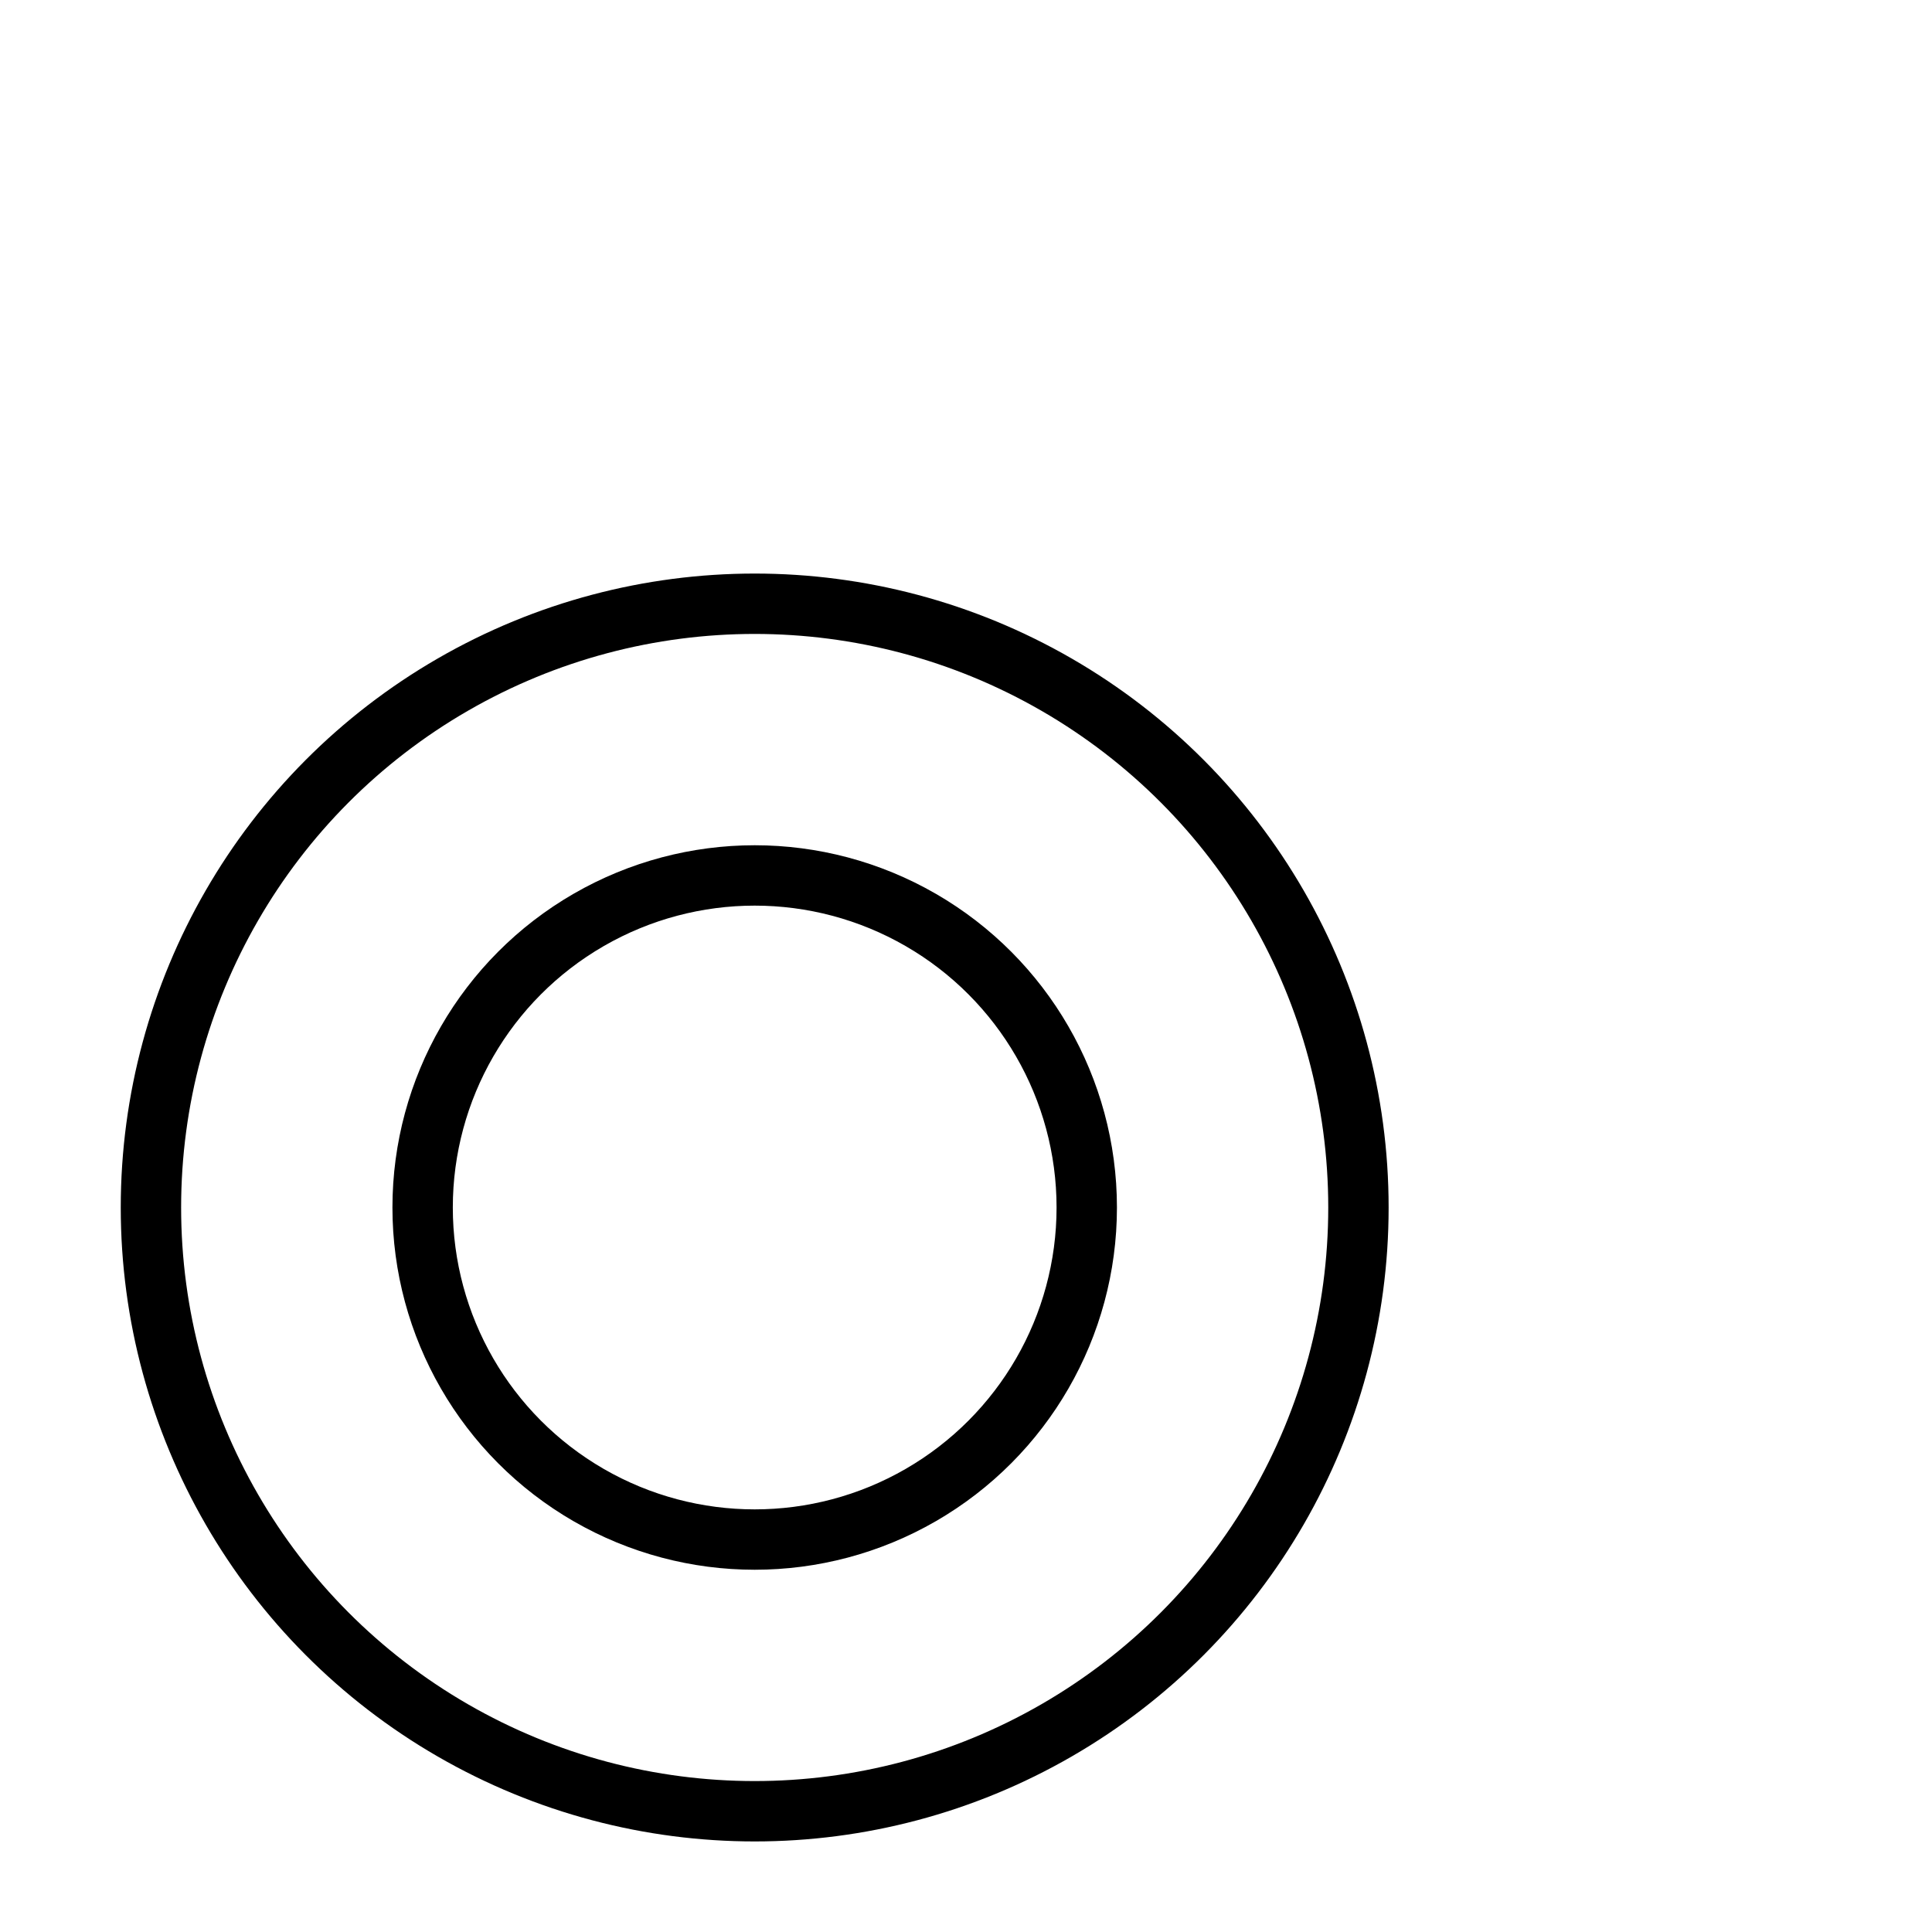
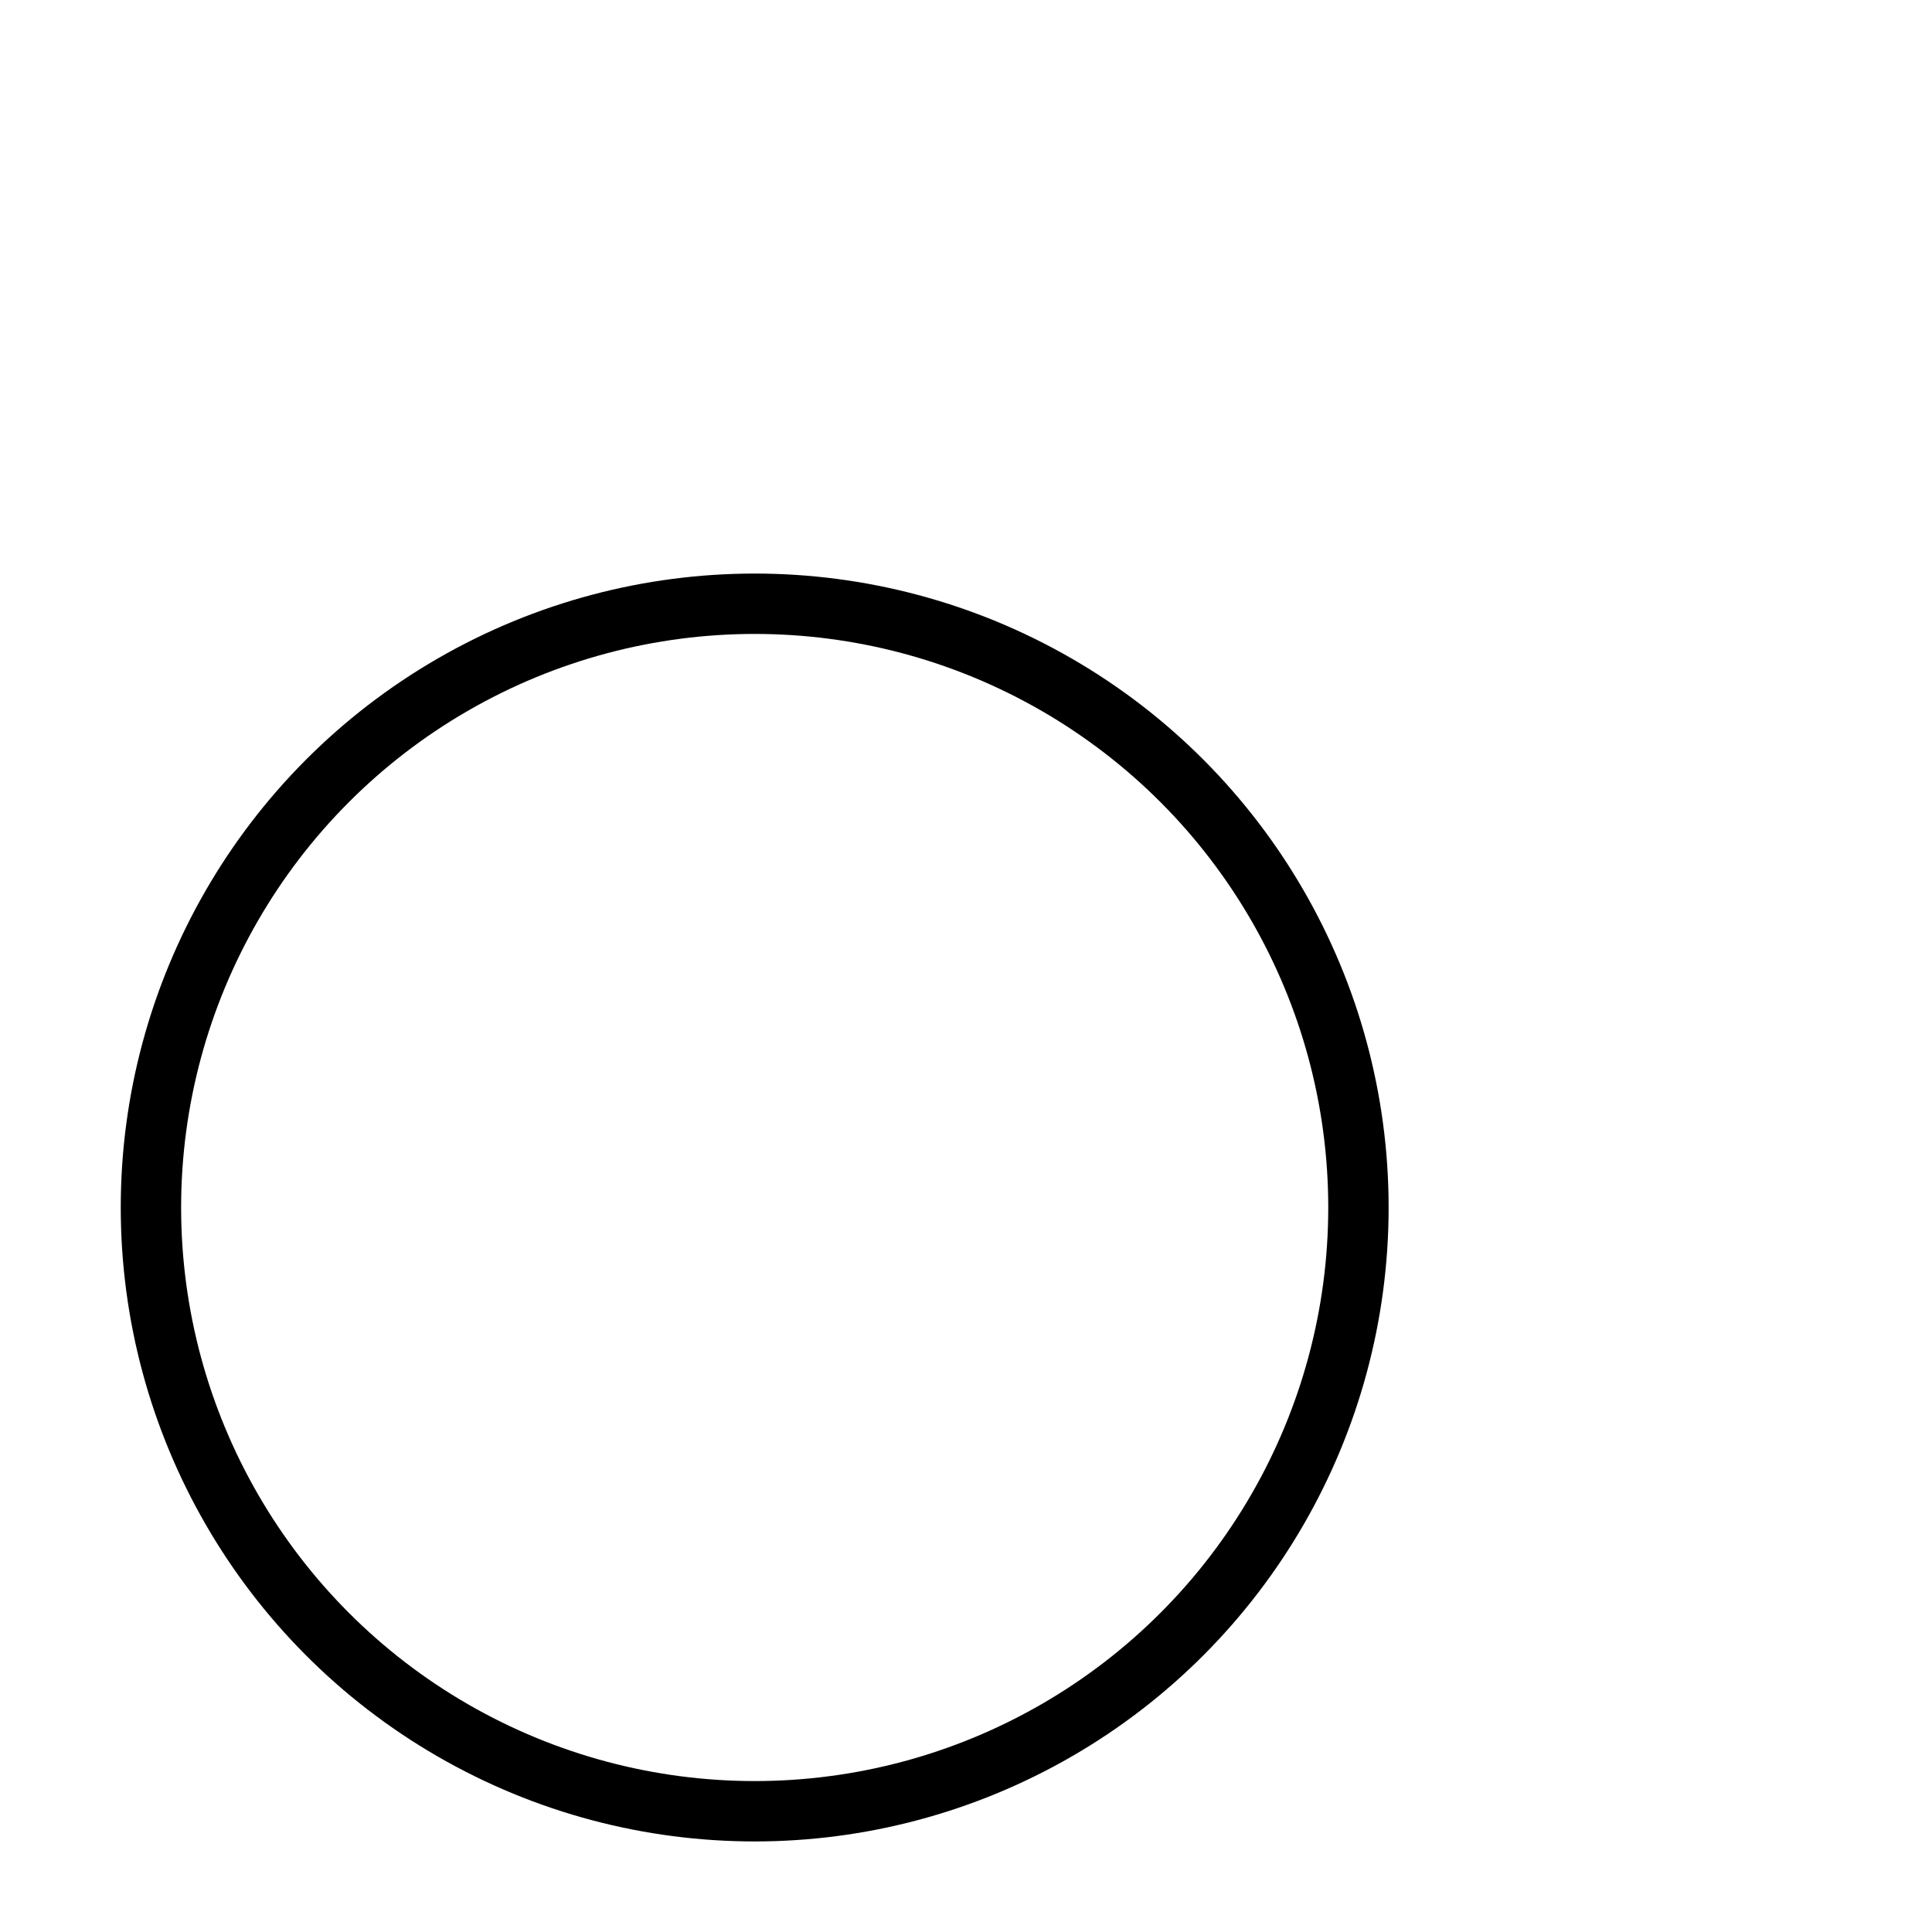
<svg xmlns="http://www.w3.org/2000/svg" width="64" height="64">
  <title>Допуск соосности. Concentricity – tech drawing chars (FreeCAD) https://freecad-gost.ru</title>
  <g>
-     <circle cx="25" cy="40" r="11" fill="none" stroke="#000" stroke-width="2" />
    <circle cx="25" cy="40" r="20" fill="none" stroke="#000" stroke-width="2" />
  </g>
</svg>